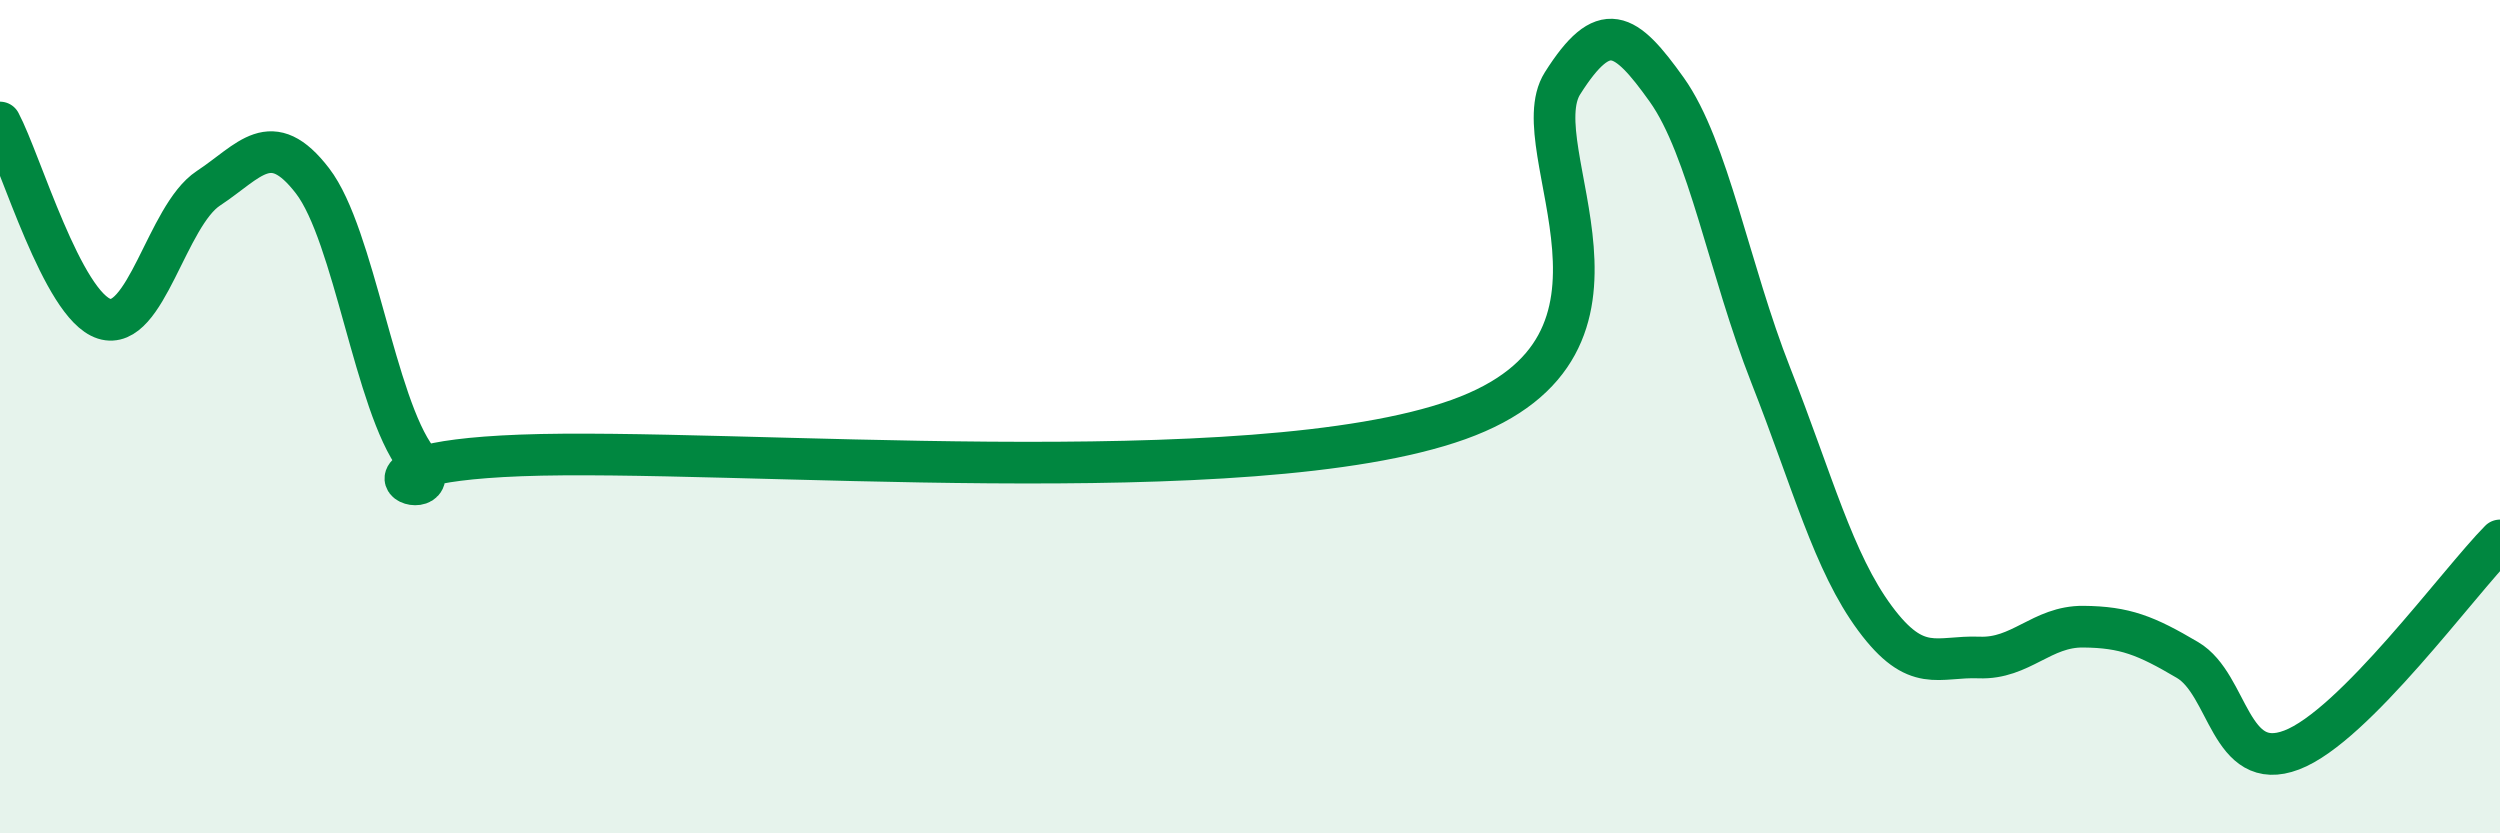
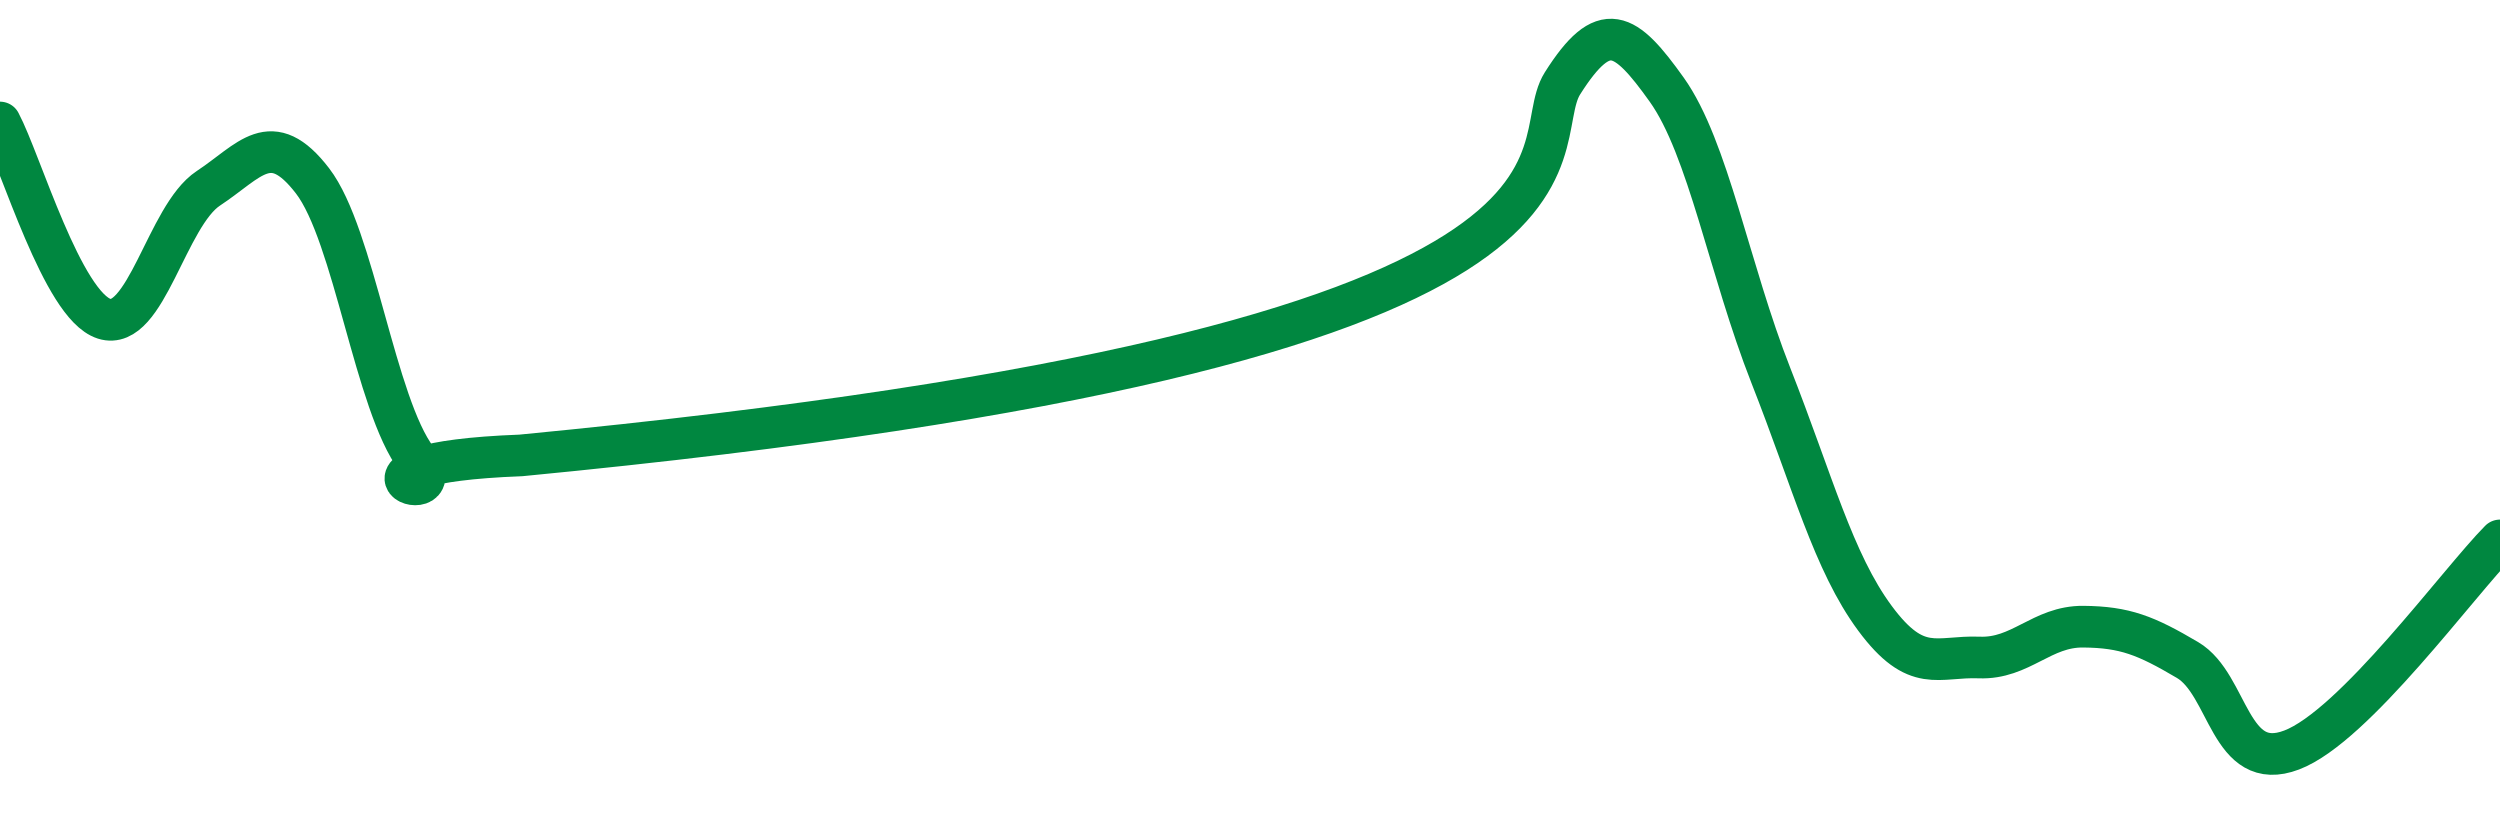
<svg xmlns="http://www.w3.org/2000/svg" width="60" height="20" viewBox="0 0 60 20">
-   <path d="M 0,2.94 C 0.5,3.88 1.5,7.33 2.5,7.65 C 3.5,7.97 4,5.18 5,4.52 C 6,3.86 6.5,3.04 7.5,4.34 C 8.5,5.64 9,9.7 10,11.02 C 11,12.34 7.5,11.12 12.5,10.93 C 17.5,10.74 30,11.86 35,10.07 C 40,8.28 36.5,3.58 37.5,2 C 38.5,0.42 39,0.75 40,2.15 C 41,3.55 41.5,6.47 42.5,9.01 C 43.5,11.55 44,13.49 45,14.84 C 46,16.19 46.5,15.74 47.5,15.78 C 48.5,15.82 49,15.03 50,15.04 C 51,15.05 51.5,15.25 52.5,15.84 C 53.5,16.43 53.5,18.57 55,18 C 56.5,17.43 59,13.98 60,12.97L60 20L0 20Z" fill="#008740" opacity="0.1" stroke-linecap="round" stroke-linejoin="round" />
-   <path d="M 0,2.94 C 0.5,3.88 1.5,7.33 2.5,7.65 C 3.5,7.97 4,5.18 5,4.52 C 6,3.86 6.5,3.04 7.5,4.34 C 8.5,5.64 9,9.7 10,11.02 C 11,12.34 7.5,11.12 12.5,10.93 C 17.5,10.74 30,11.86 35,10.07 C 40,8.28 36.5,3.58 37.5,2 C 38.5,0.42 39,0.75 40,2.15 C 41,3.55 41.5,6.47 42.5,9.01 C 43.5,11.55 44,13.49 45,14.84 C 46,16.19 46.5,15.74 47.5,15.78 C 48.5,15.82 49,15.03 50,15.04 C 51,15.05 51.5,15.25 52.5,15.84 C 53.5,16.43 53.5,18.57 55,18 C 56.5,17.43 59,13.98 60,12.97" stroke="#008740" stroke-width="1" fill="none" stroke-linecap="round" stroke-linejoin="round" />
+   <path d="M 0,2.94 C 0.5,3.88 1.5,7.33 2.5,7.65 C 3.5,7.97 4,5.18 5,4.52 C 6,3.86 6.5,3.04 7.5,4.34 C 8.5,5.64 9,9.7 10,11.02 C 11,12.34 7.5,11.12 12.5,10.93 C 40,8.28 36.5,3.58 37.5,2 C 38.5,0.42 39,0.75 40,2.15 C 41,3.55 41.5,6.47 42.5,9.01 C 43.5,11.55 44,13.49 45,14.84 C 46,16.19 46.5,15.74 47.5,15.78 C 48.5,15.82 49,15.03 50,15.04 C 51,15.05 51.5,15.25 52.5,15.84 C 53.5,16.43 53.5,18.57 55,18 C 56.5,17.43 59,13.98 60,12.97" stroke="#008740" stroke-width="1" fill="none" stroke-linecap="round" stroke-linejoin="round" />
</svg>